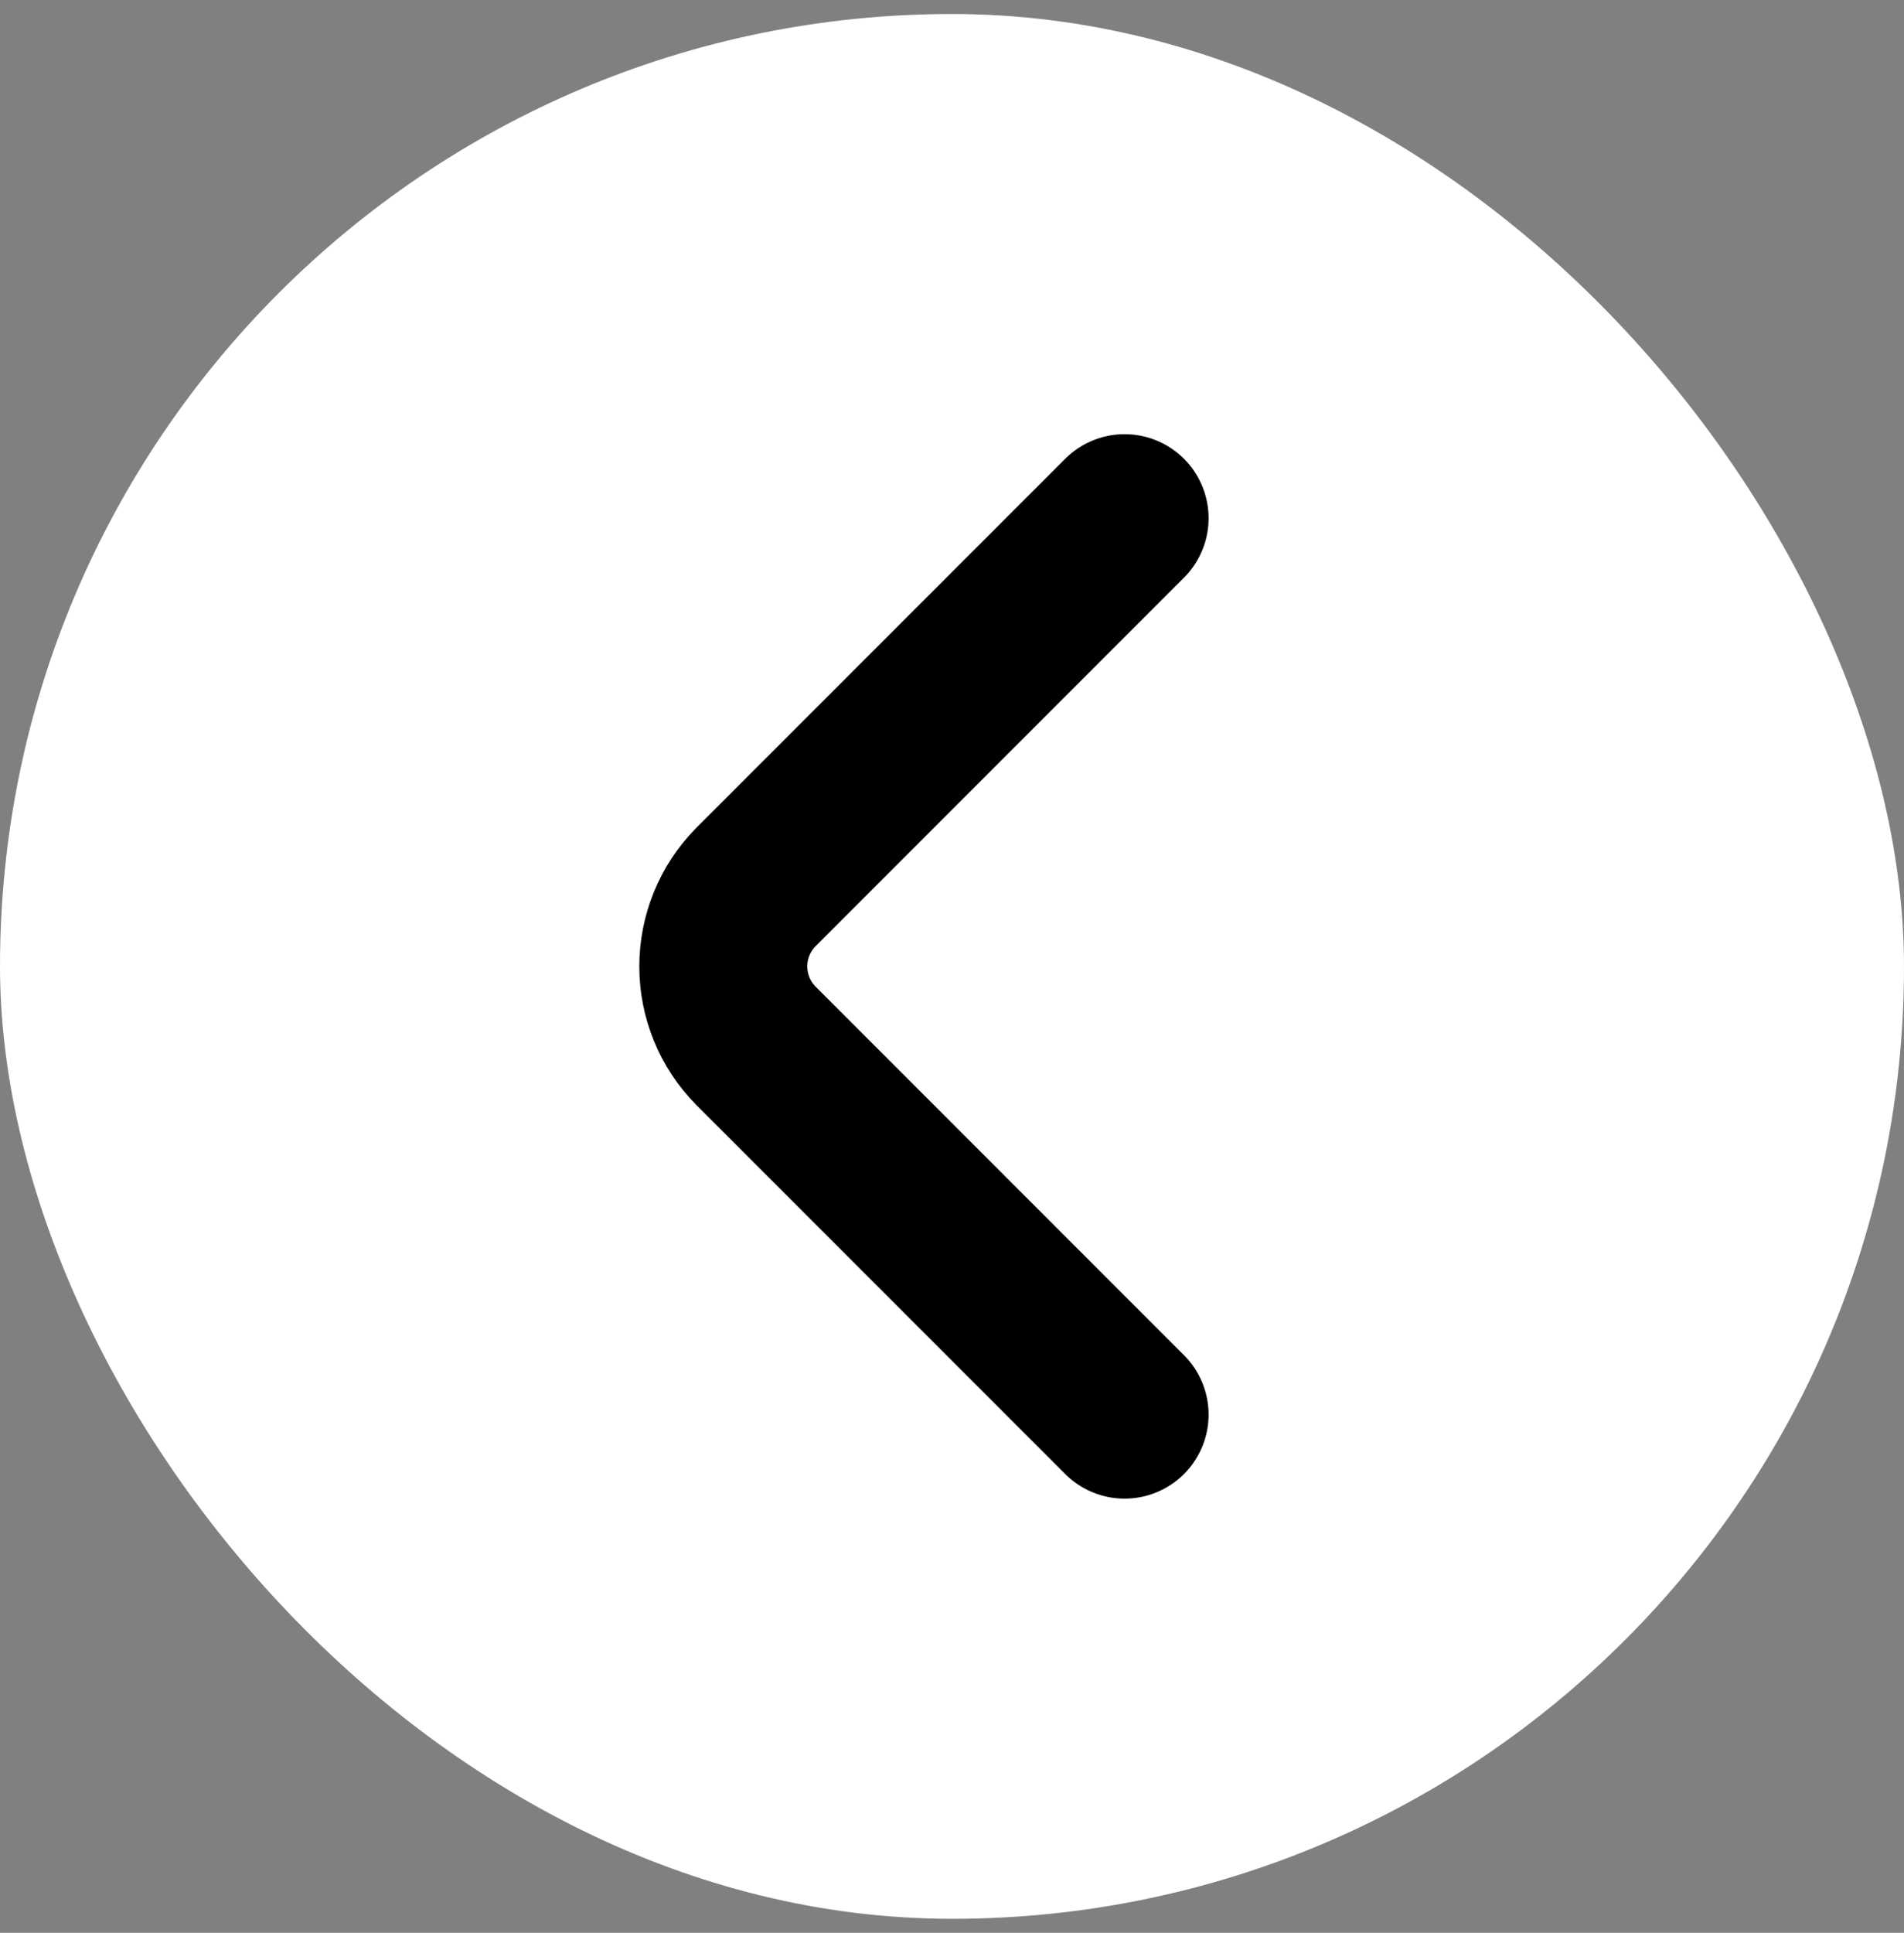
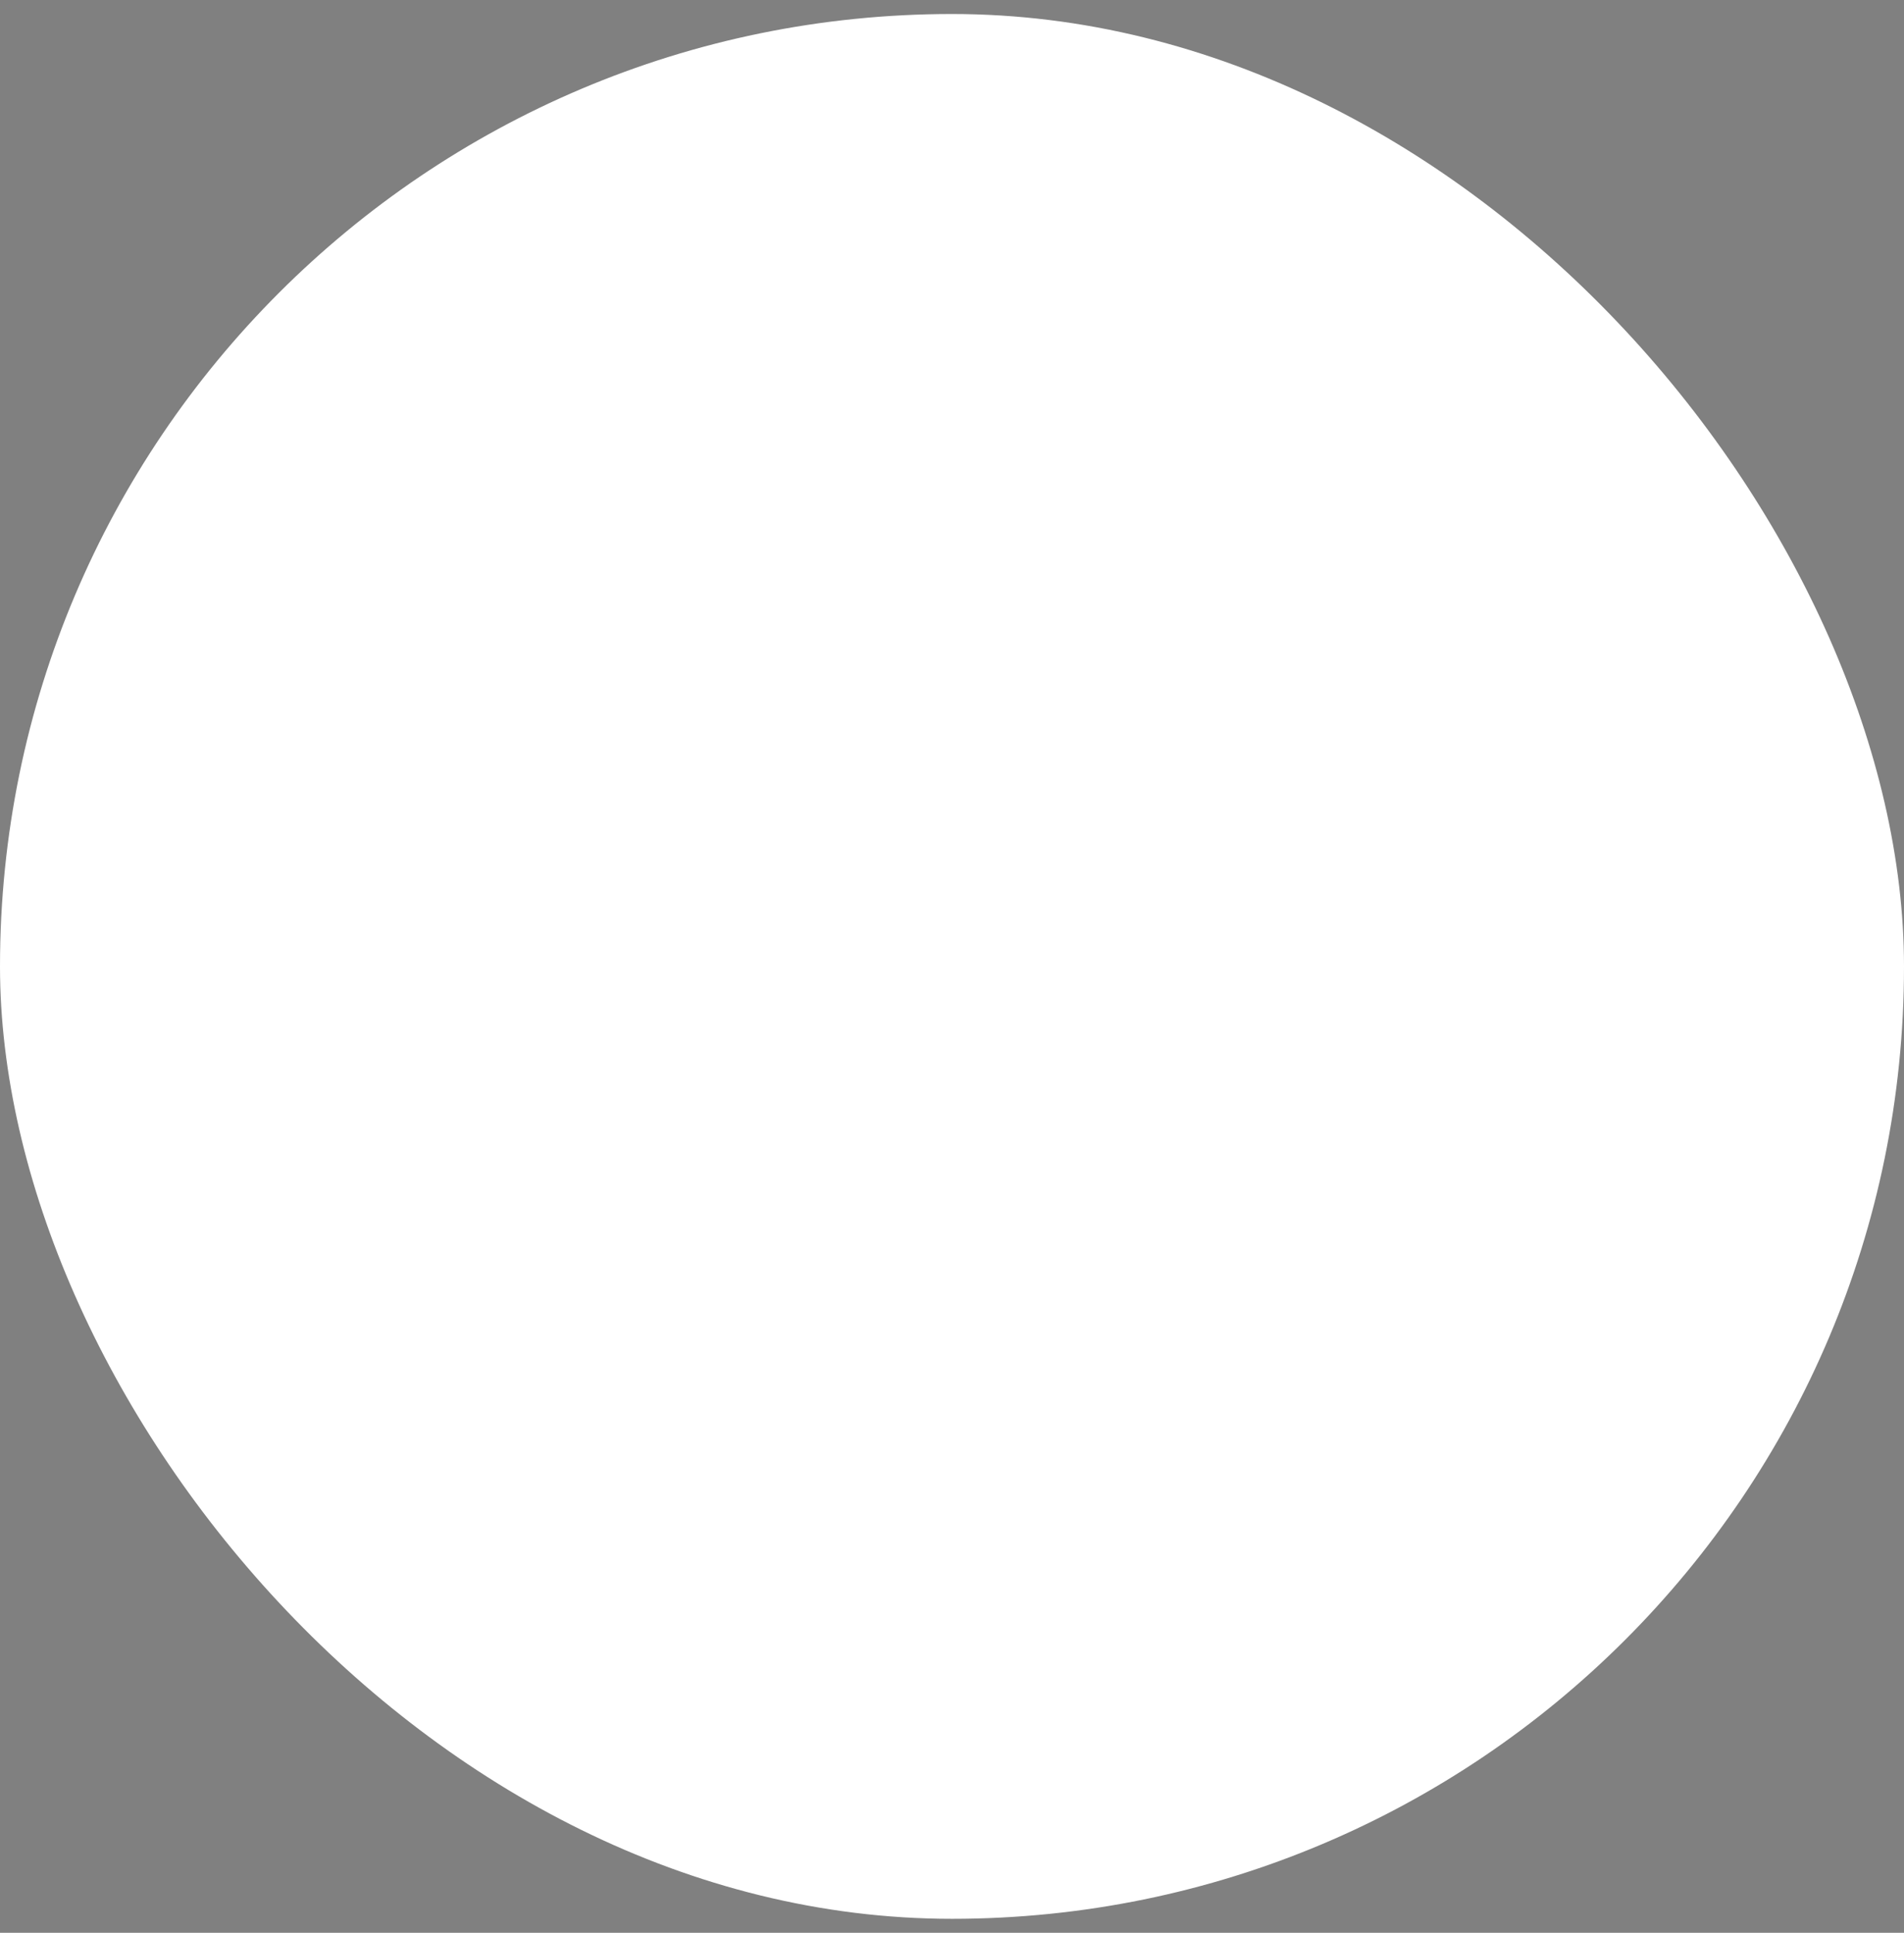
<svg xmlns="http://www.w3.org/2000/svg" width="68" height="69" viewBox="0 0 68 69" fill="none">
  <rect x="0" y="0" width="68" height="69" fill="#808080" stroke="none" />
  <rect y="0.5" width="68" height="68" rx="34" fill="white" />
-   <path d="M40.164 18.5L26.991 31.673C26.248 32.427 25.832 33.442 25.832 34.5C25.832 35.558 26.248 36.573 26.991 37.327L40.164 50.5" stroke="black" stroke-width="6" stroke-linecap="round" stroke-linejoin="round" />
</svg>